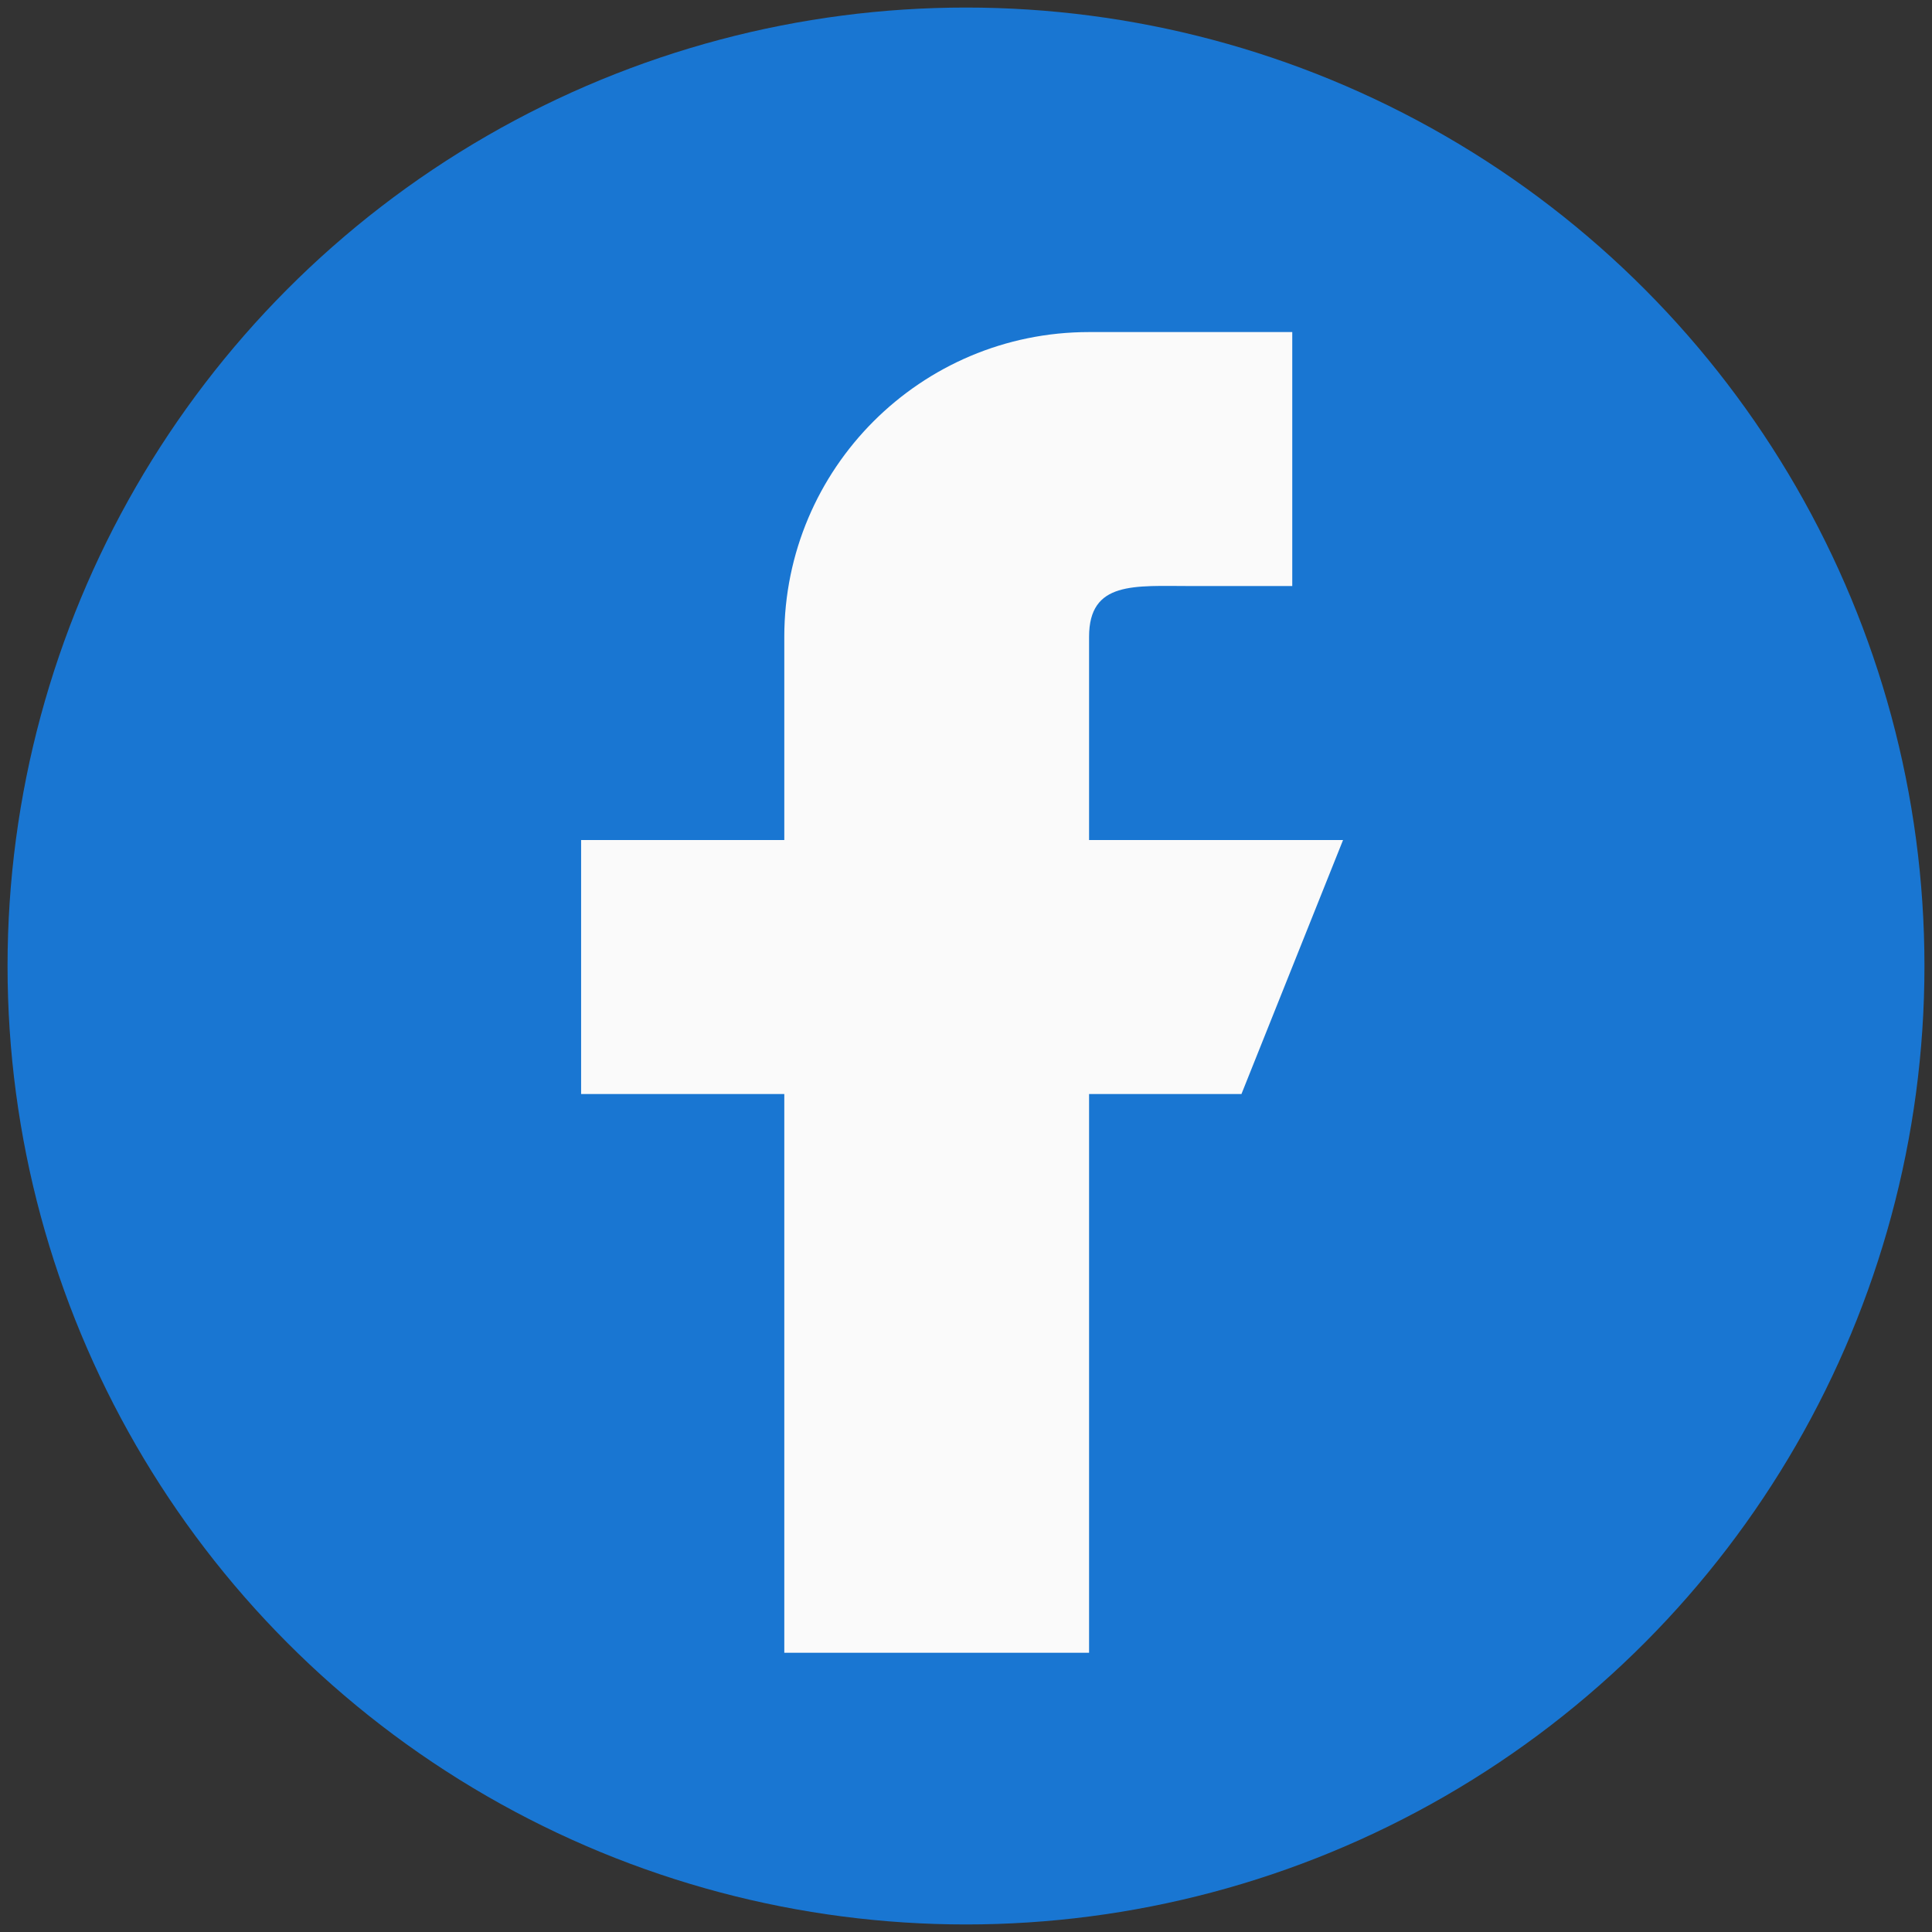
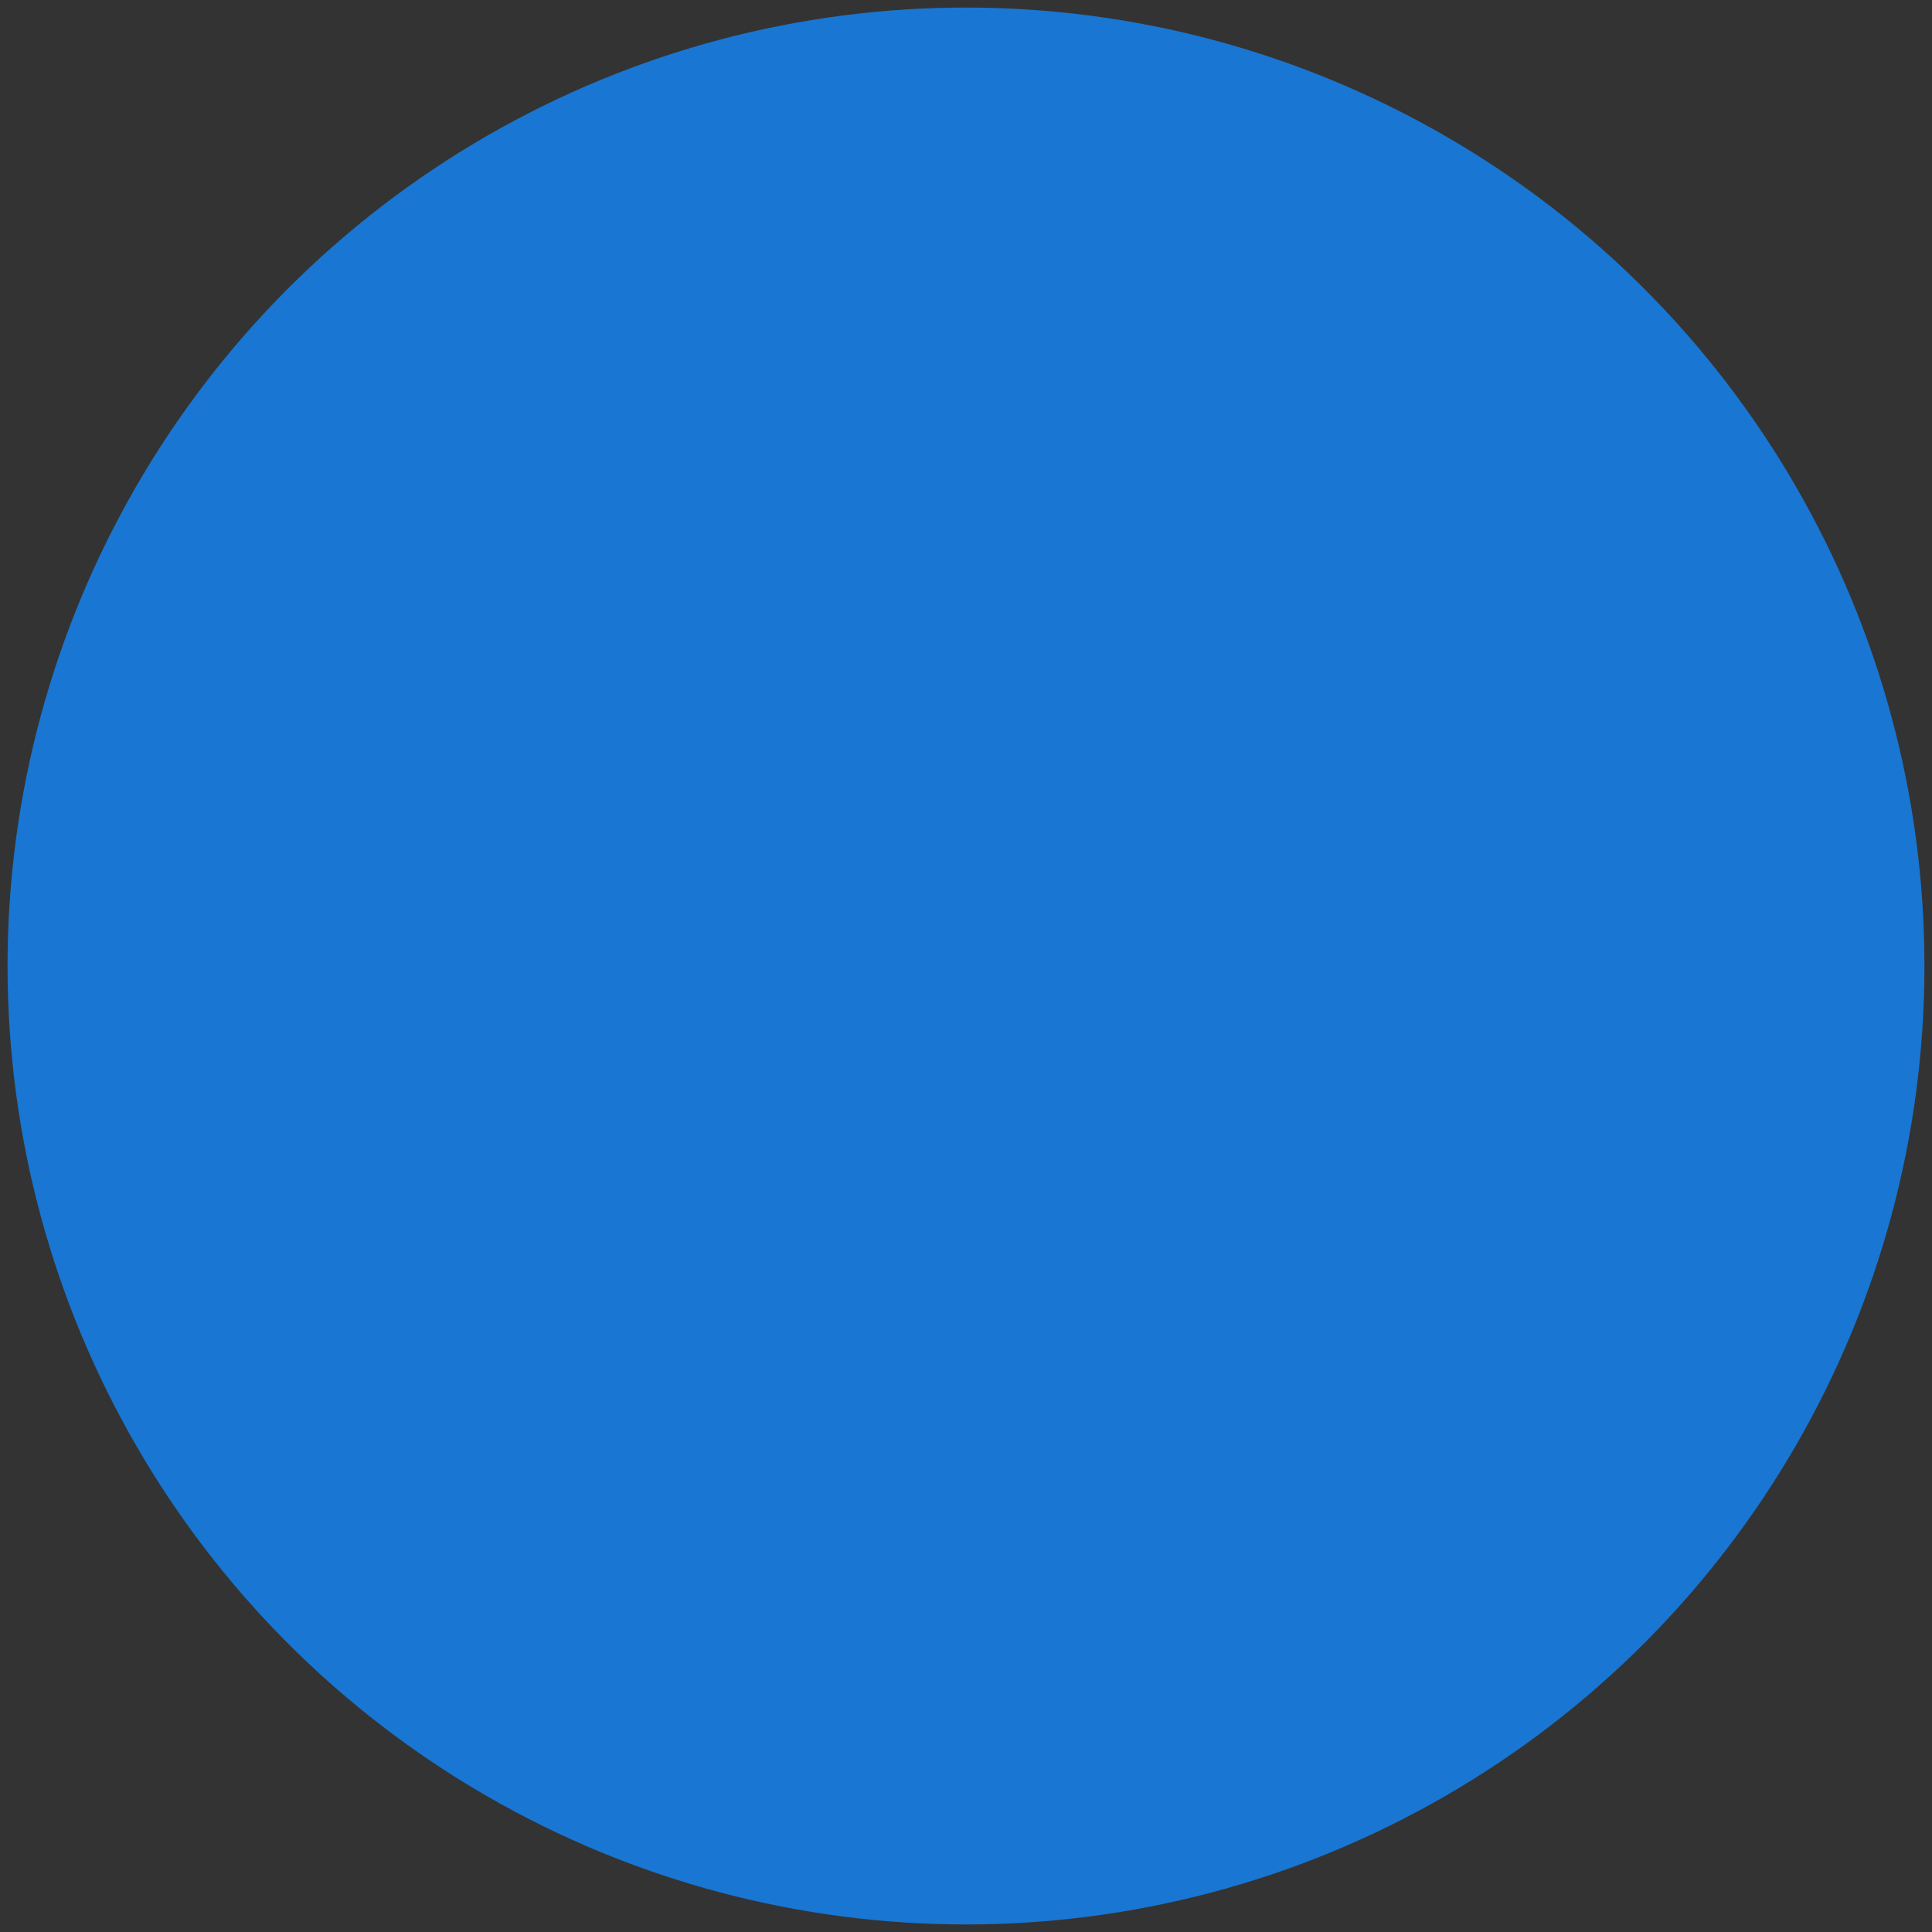
<svg xmlns="http://www.w3.org/2000/svg" width="100%" height="100%" viewBox="0 0 512 512" version="1.1" xml:space="preserve" style="fill-rule:evenodd;clip-rule:evenodd;stroke-linejoin:round;stroke-miterlimit:1.414;">
  <rect x="0" y="0" width="512" height="512" fill="#333333" stroke="none" />
  <circle cx="256" cy="256" r="254" style="fill:#1976d2;" />
-   <path d="M355.923,222.615l-67.308,0l0,-53.846c0,-14.861 12.062,-13.461 26.923,-13.461l26.924,0l0,-67.308l-53.847,0c-44.611,0 -80.769,36.158 -80.769,80.769l0,53.846l-53.846,0l0,67.308l53.846,0l0,148.077l80.769,0l0,-148.077l40.385,0l26.923,-67.308Z" style="fill:#fafafa;fill-rule:nonzero;" />
</svg>